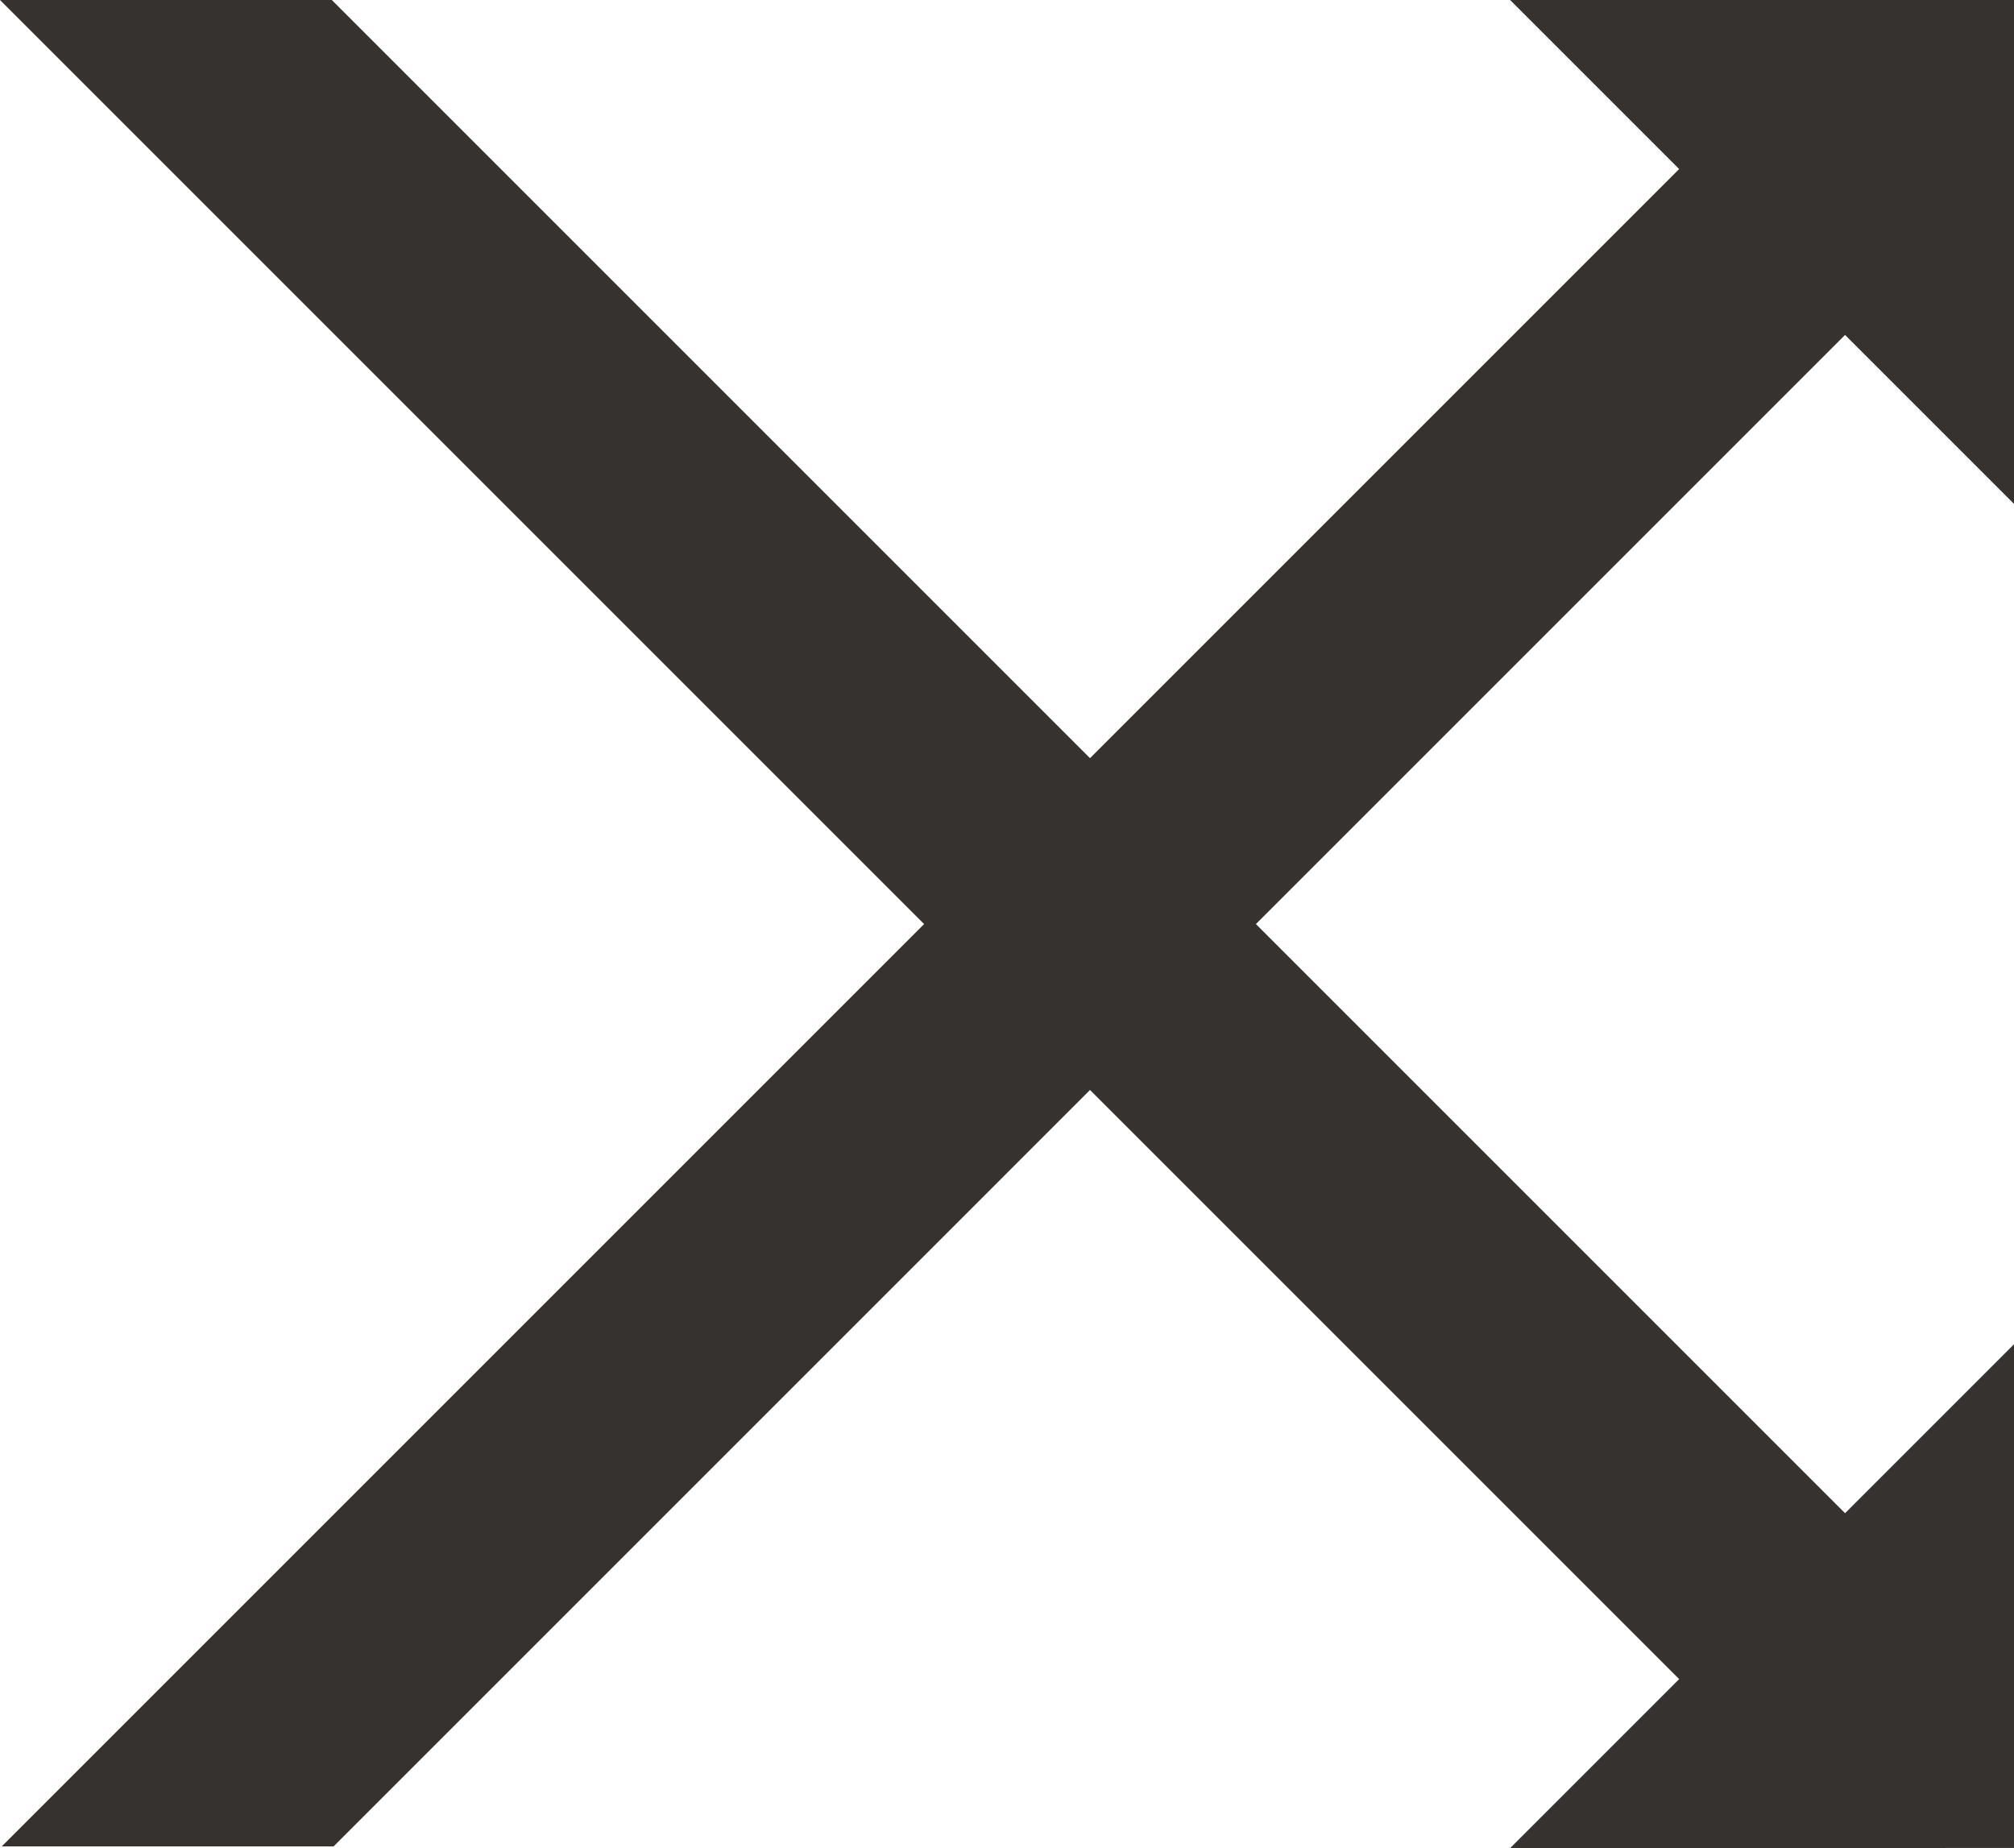
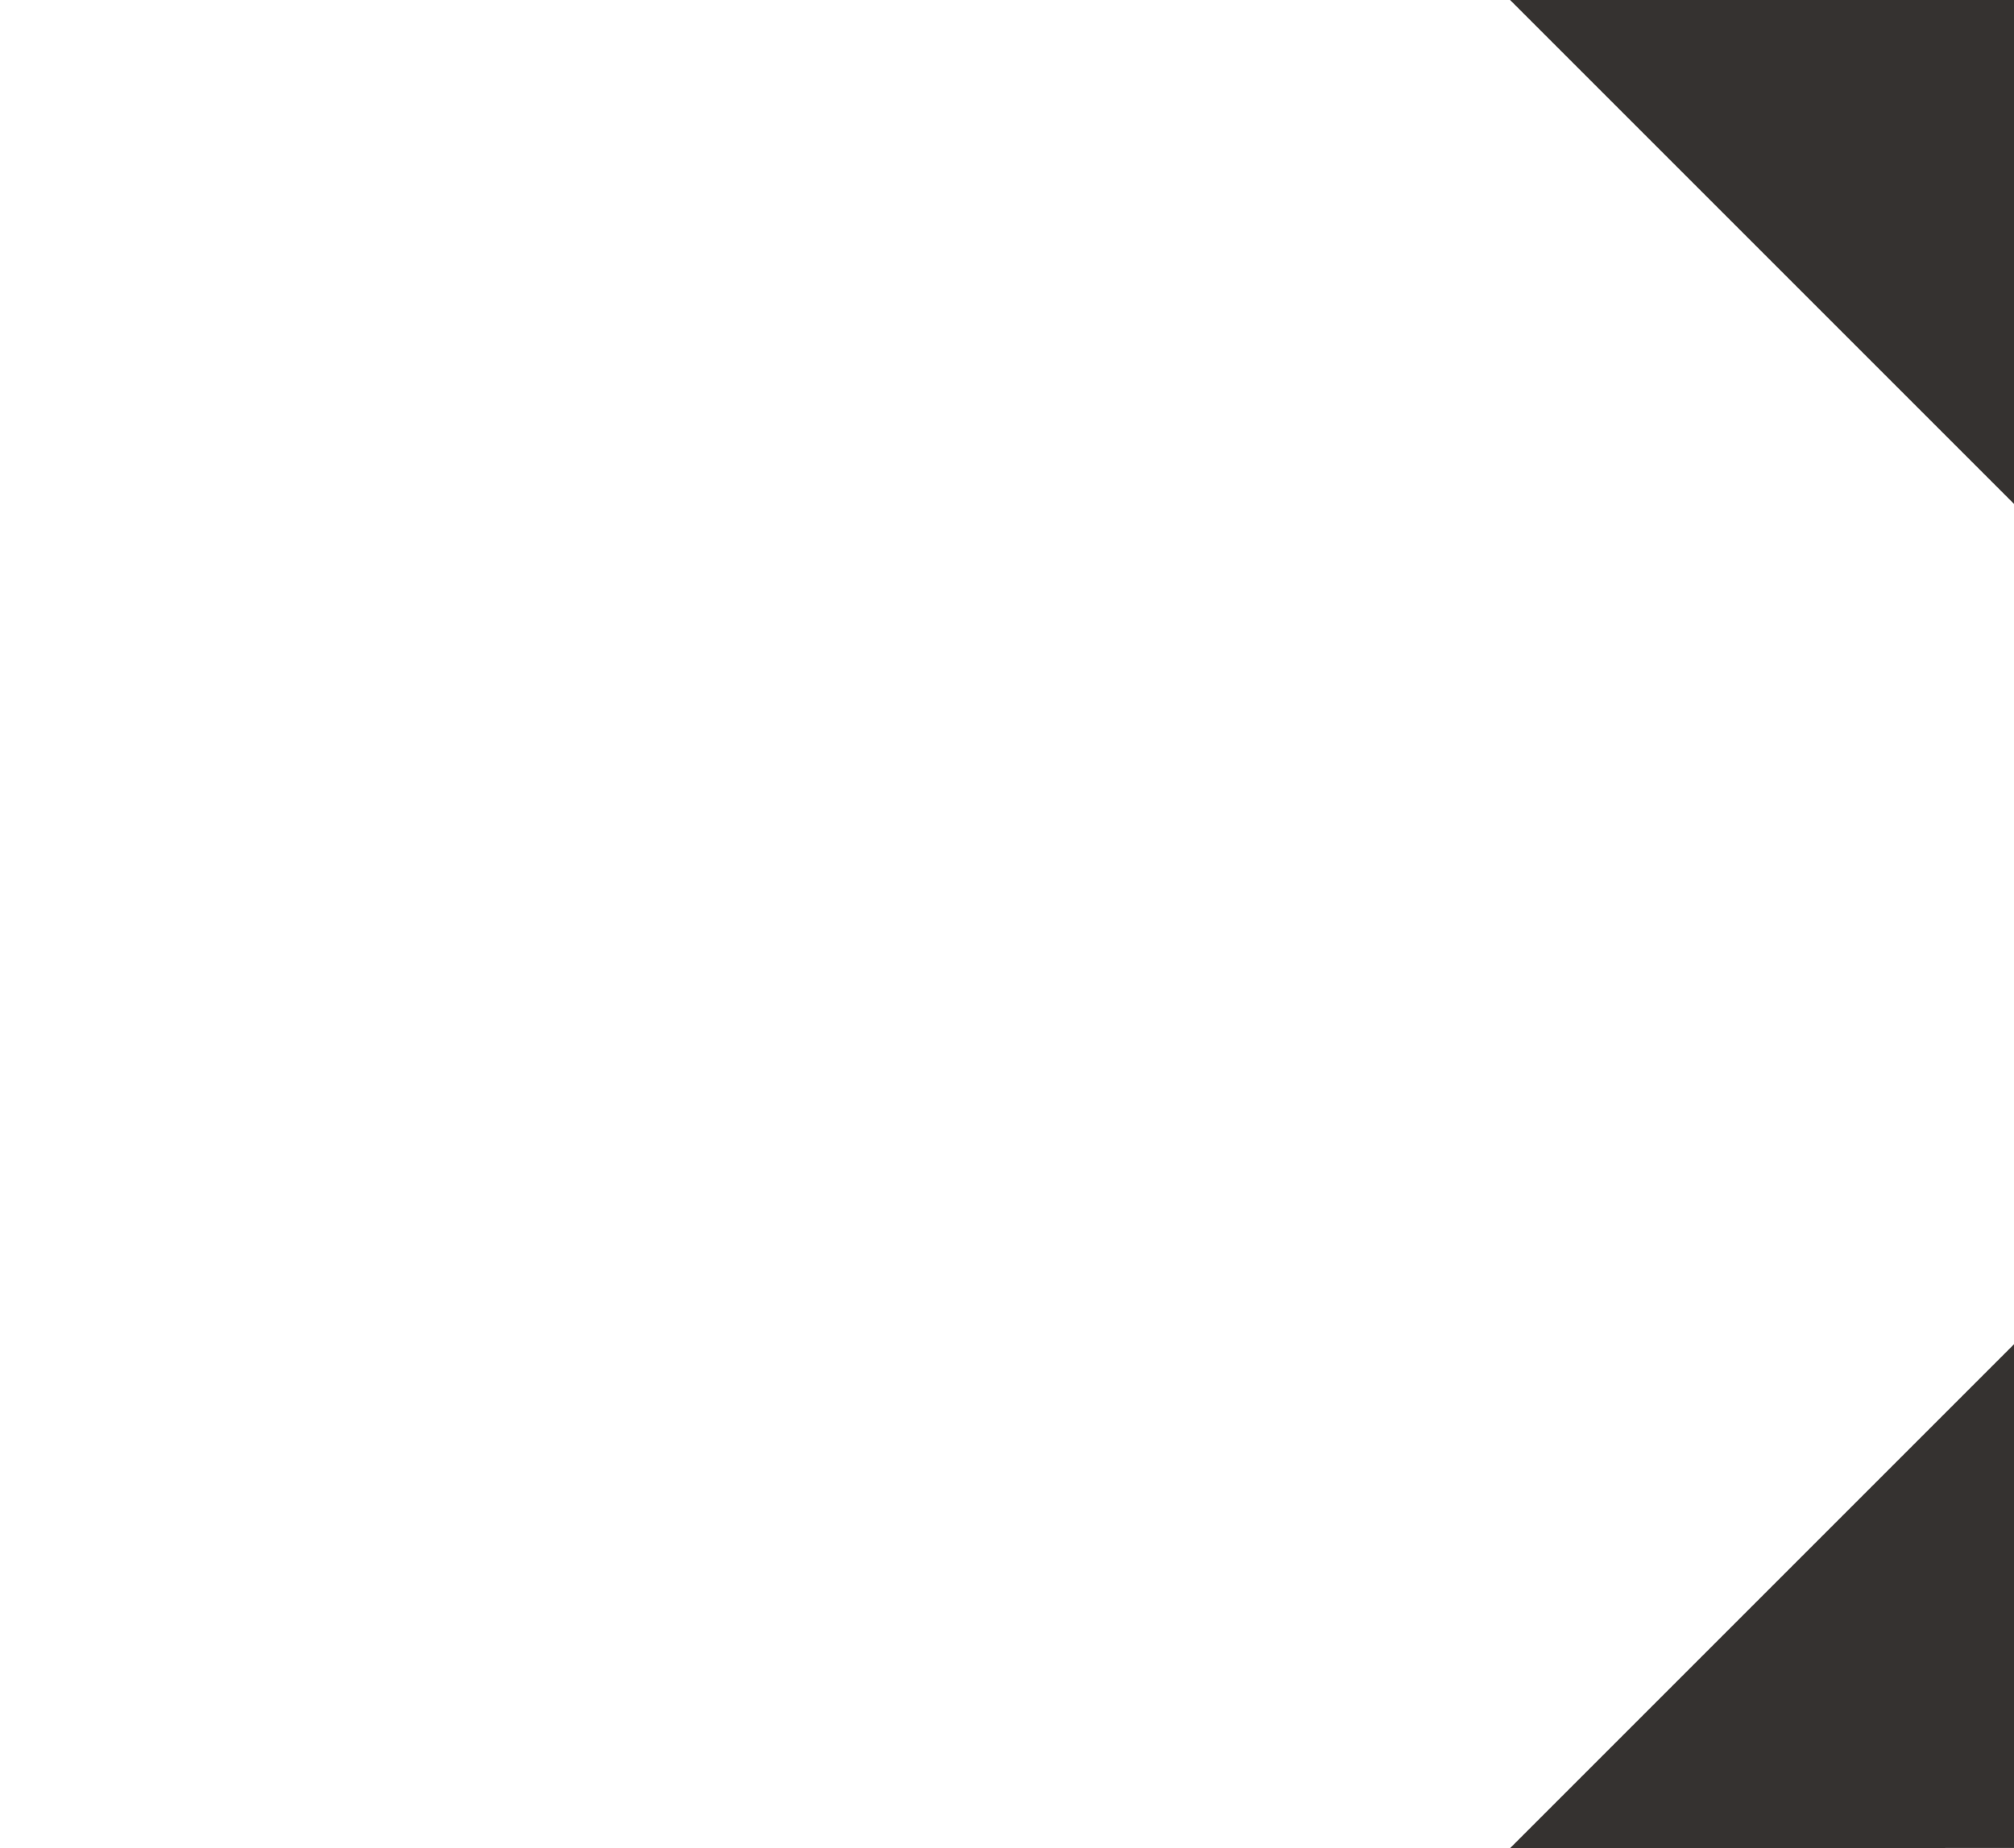
<svg xmlns="http://www.w3.org/2000/svg" id="Ebene_2" data-name="Ebene 2" viewBox="0 0 103 94.52">
  <defs>
    <style>
      .cls-1 {
        fill: #353230;
      }
    </style>
  </defs>
  <g id="Ebene_3" data-name="Ebene 3">
    <g>
      <polygon class="cls-1" points="77.23 0 103 25.77 103 0 77.23 0" />
      <polygon class="cls-1" points="103 68.75 77.23 94.52 103 94.51 103 68.75" />
-       <polygon class="cls-1" points="8.49 0 0 0 87.6 87.6 96.09 79.12 16.97 0 8.49 0" />
-       <polygon class="cls-1" points="17.06 94.43 96.09 15.4 87.6 6.92 .09 94.43 17.06 94.43" />
    </g>
  </g>
</svg>